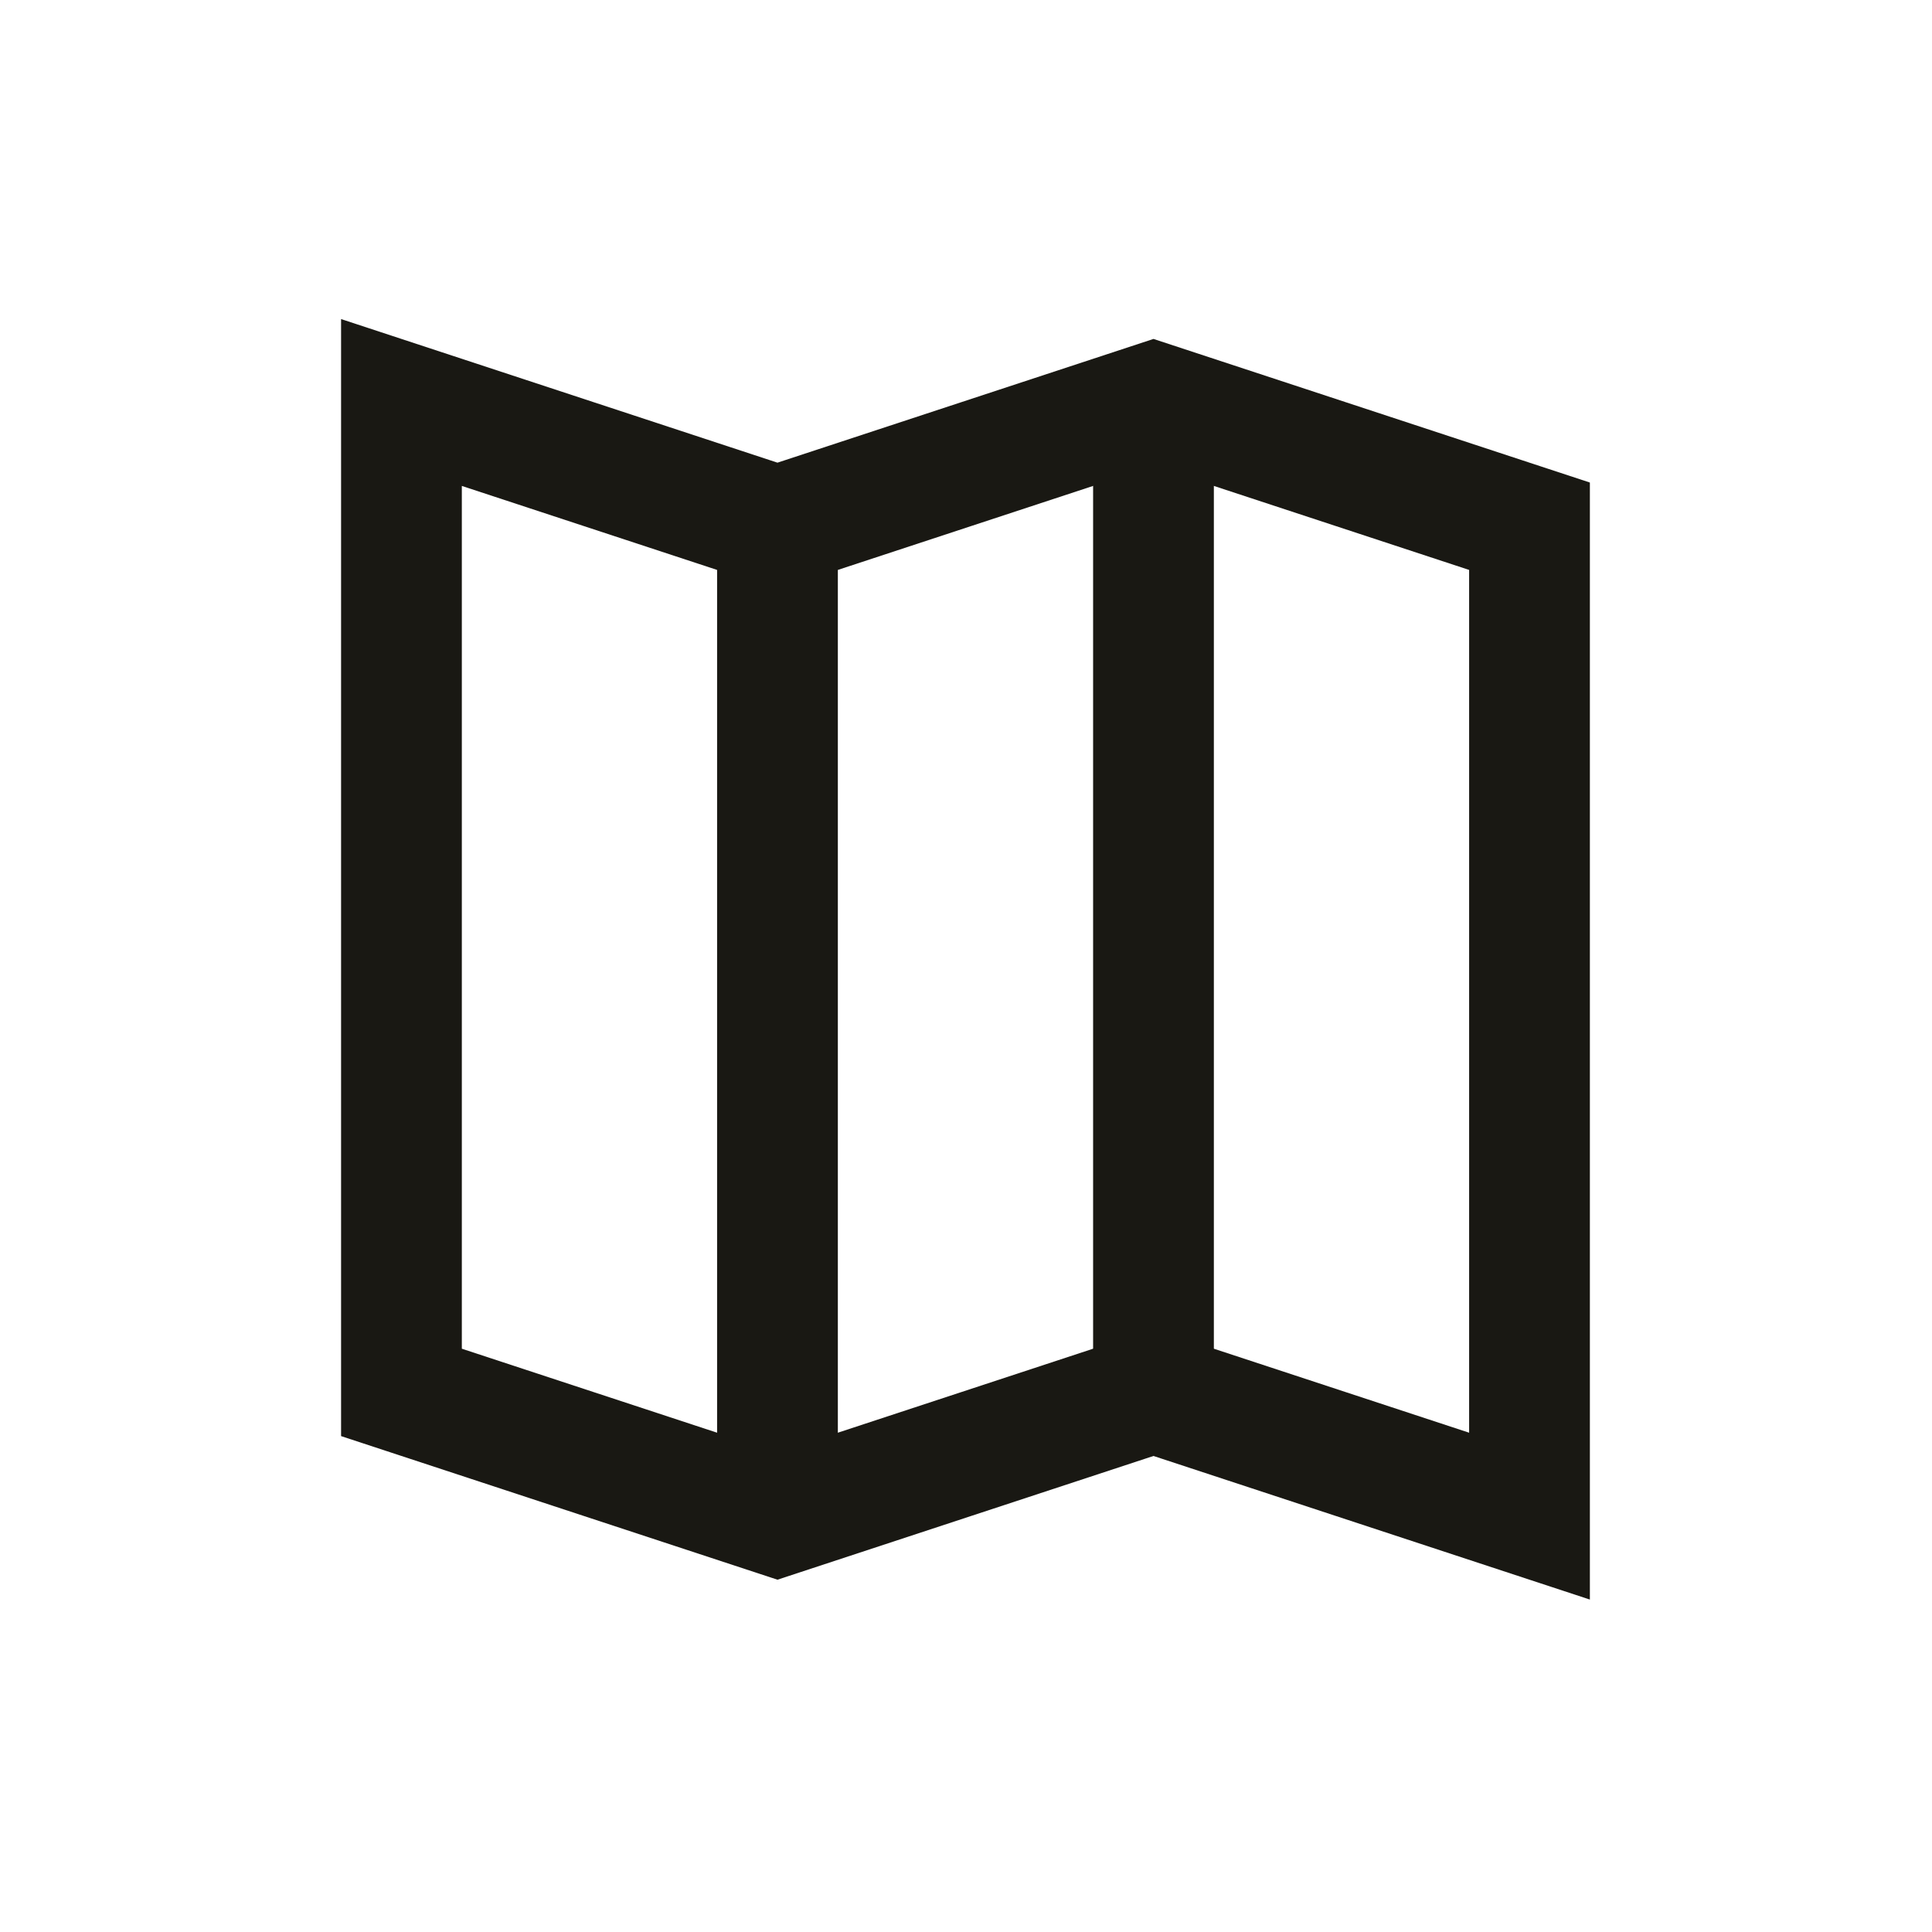
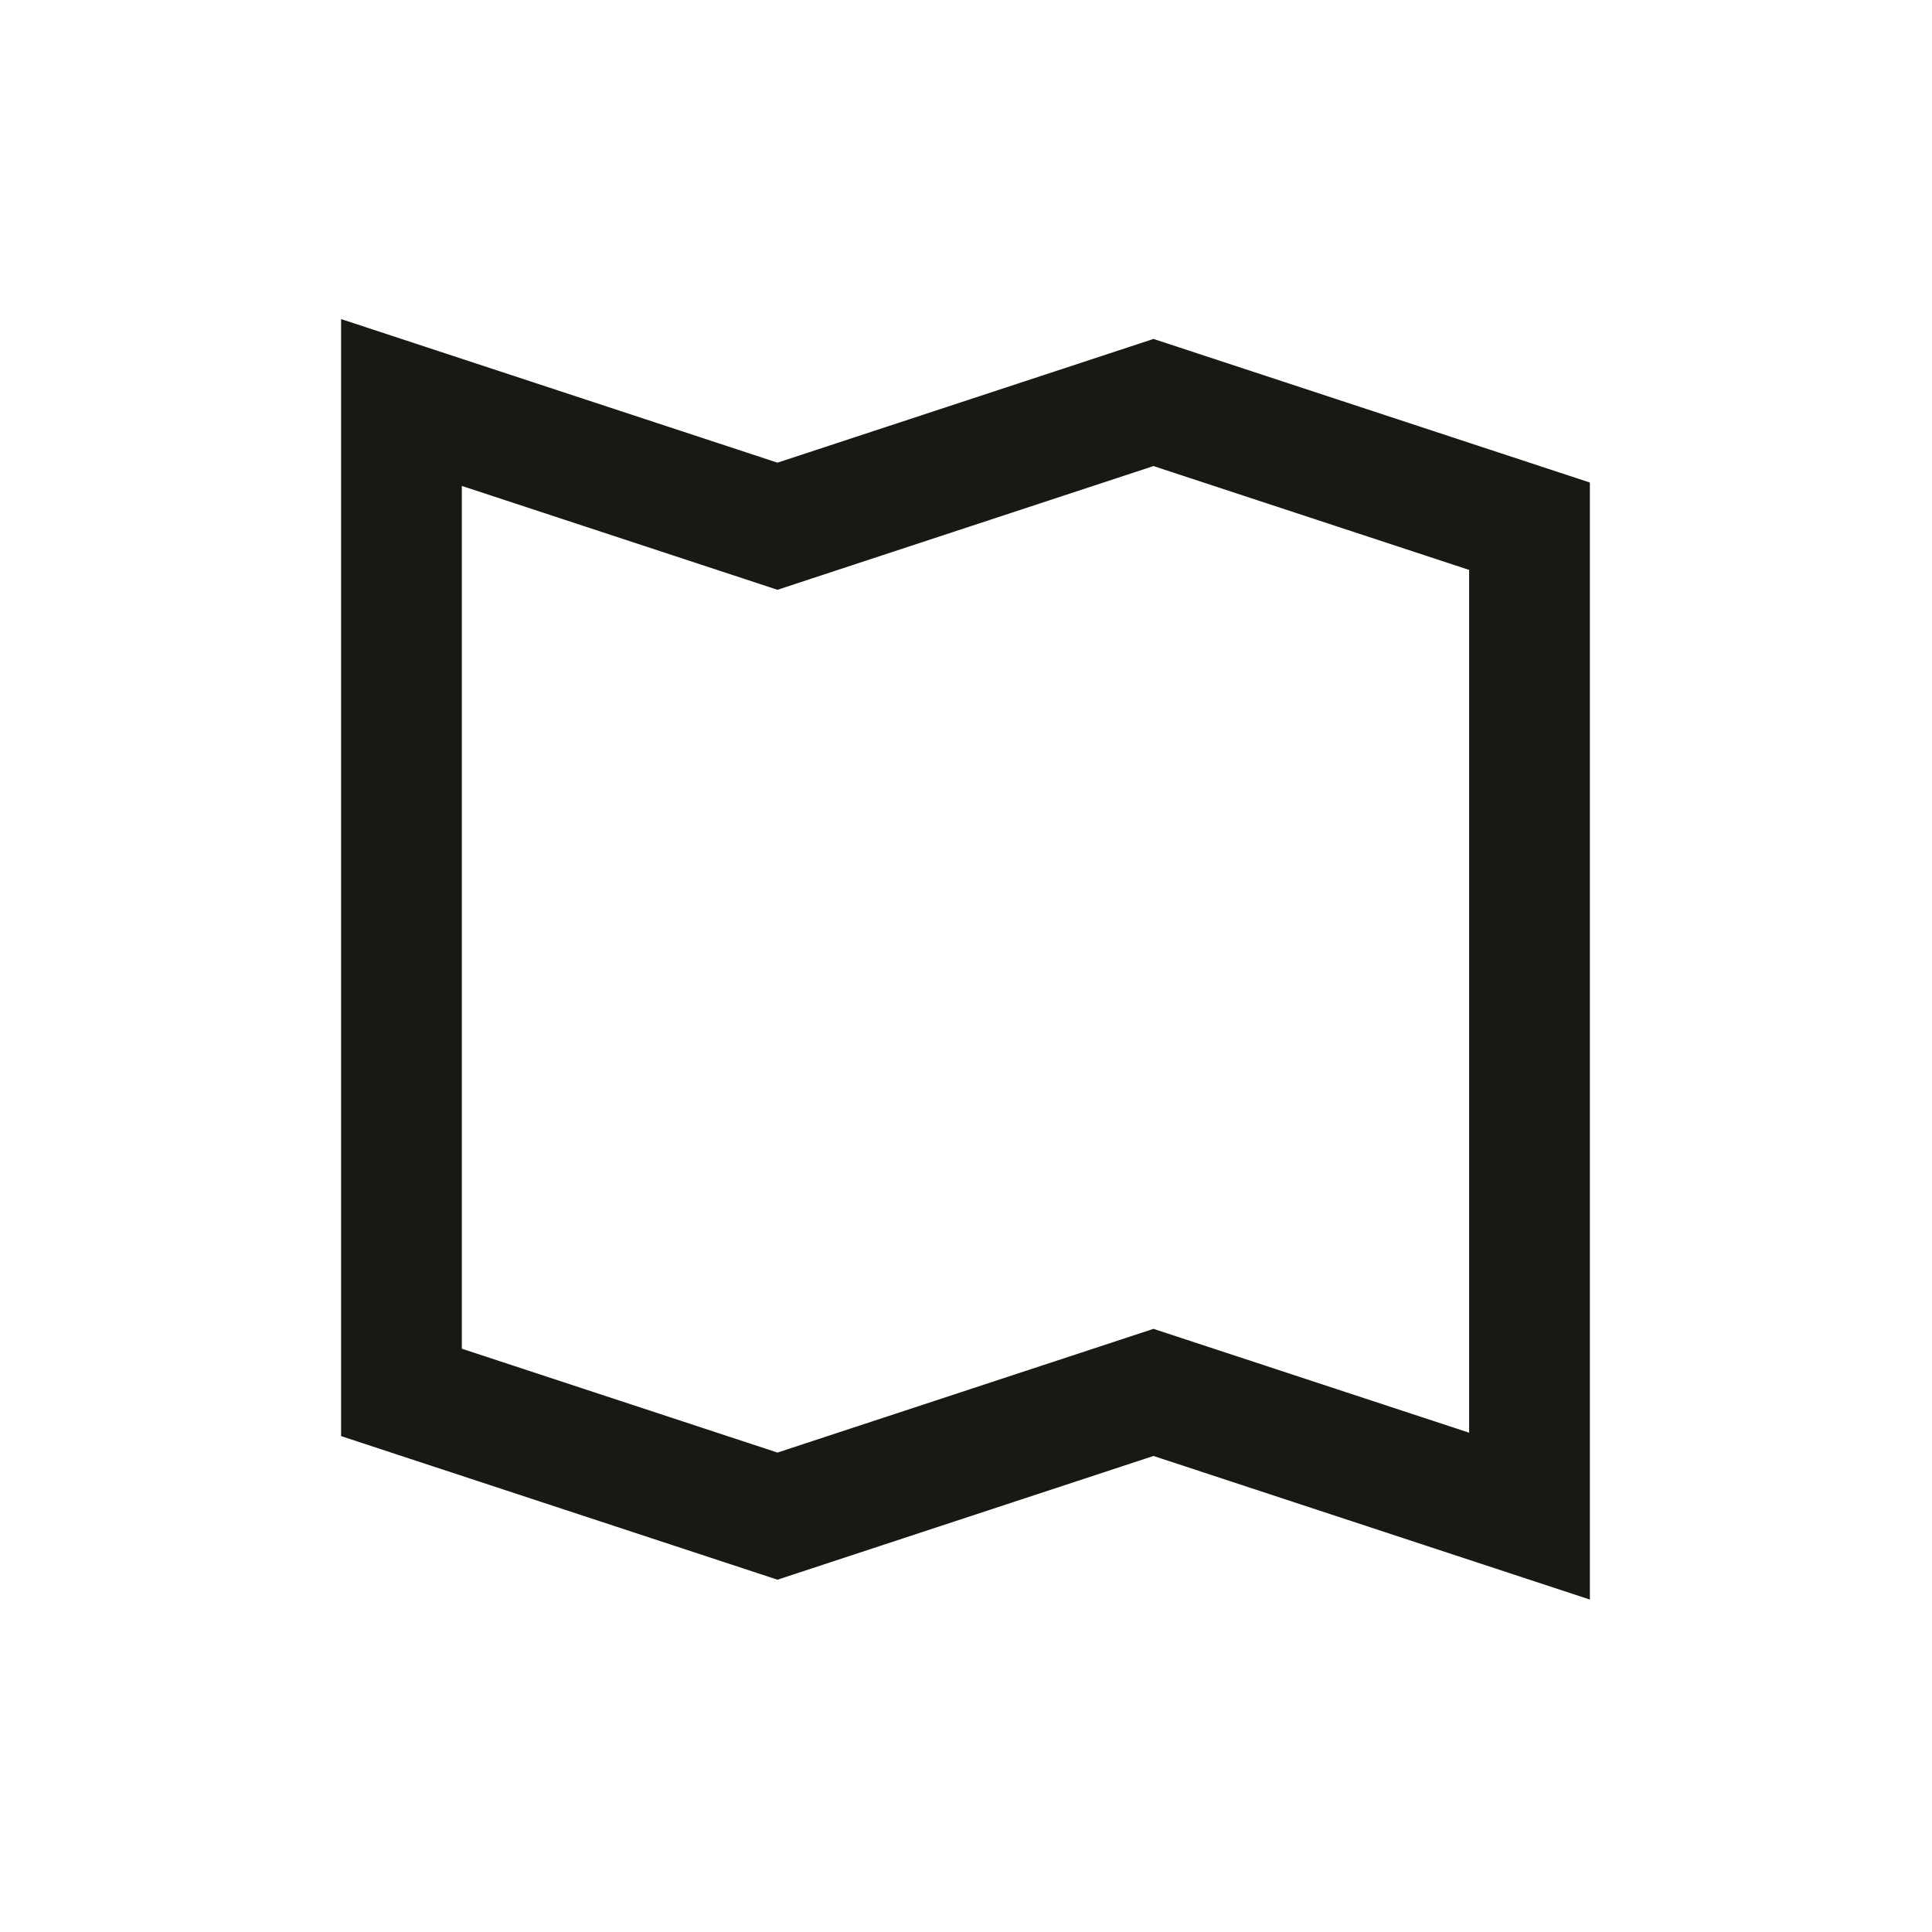
<svg xmlns="http://www.w3.org/2000/svg" width="24" height="24" viewBox="0 0 24 24" fill="none">
  <path d="M4.987 17.297L9.658 18.834L14.329 17.297L19 18.834V6.537L14.329 5L9.658 6.537L4.987 5V17.297Z" stroke="#191813" stroke-width="1.5" stroke-miterlimit="10" />
-   <path d="M9.658 6.537V18.834" stroke="#191813" stroke-width="1.5" stroke-miterlimit="10" />
-   <path d="M14.329 5V17.297" stroke="#191813" stroke-width="1.5" stroke-miterlimit="10" />
</svg>